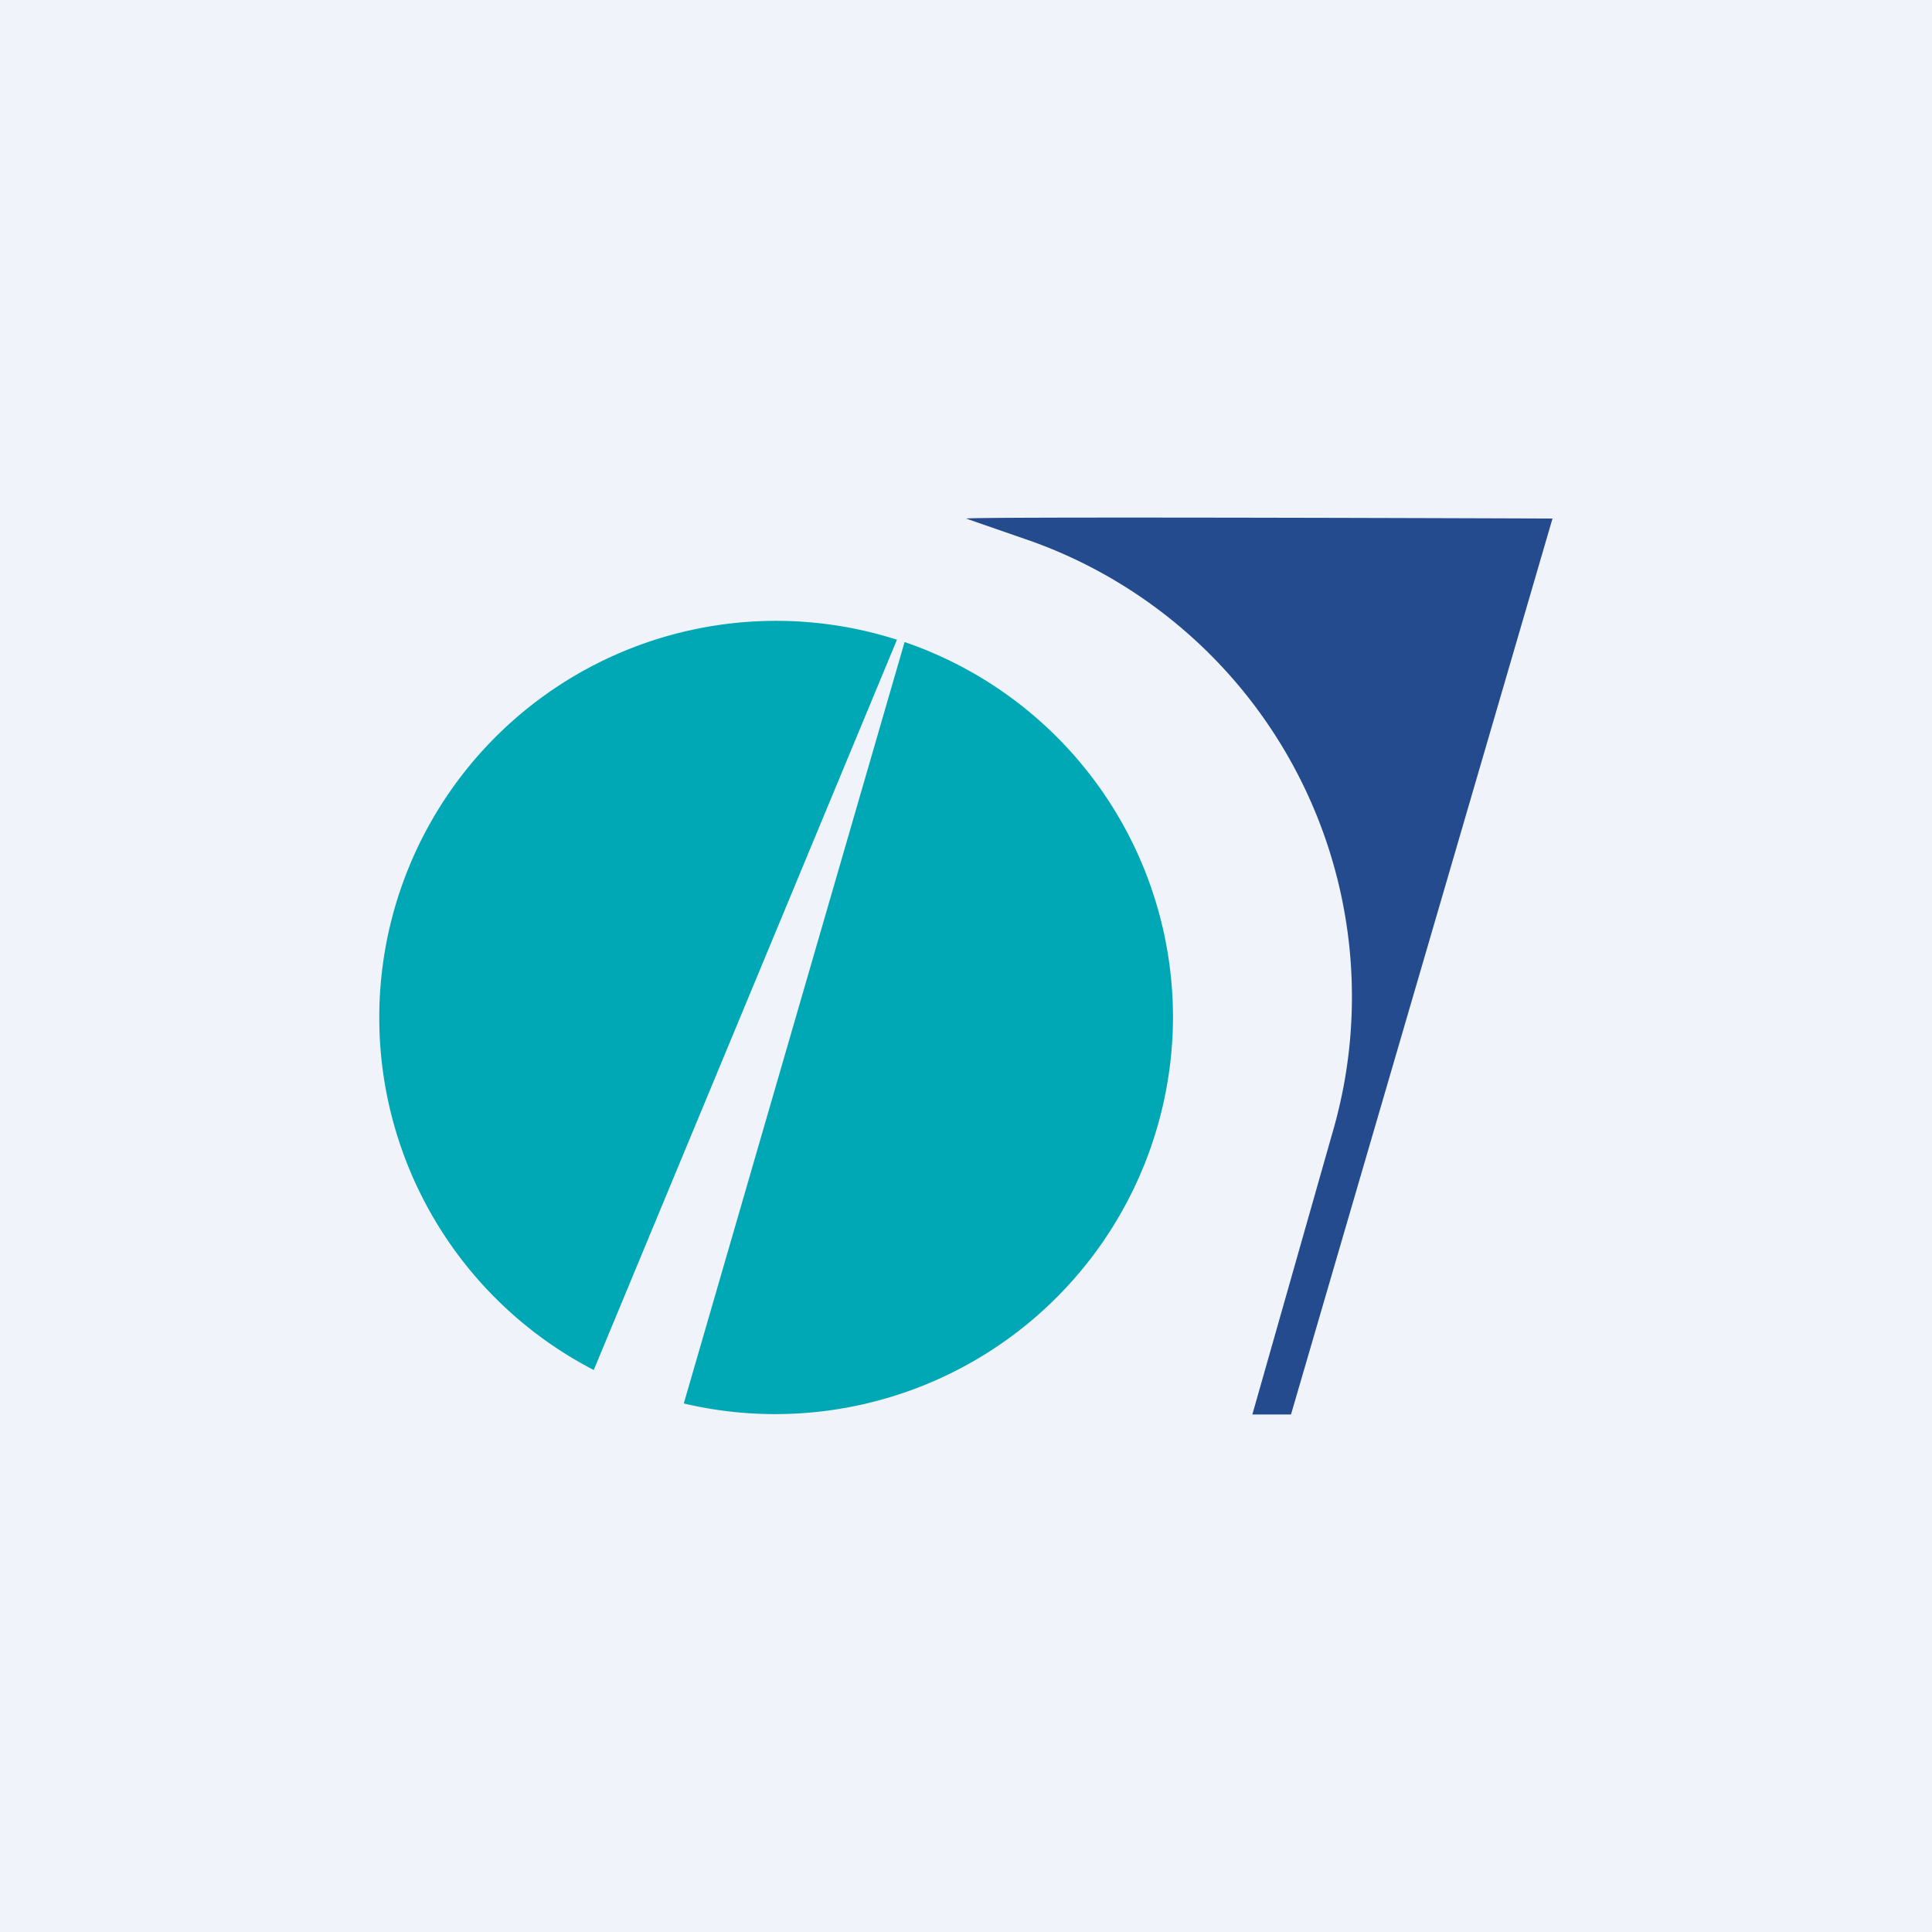
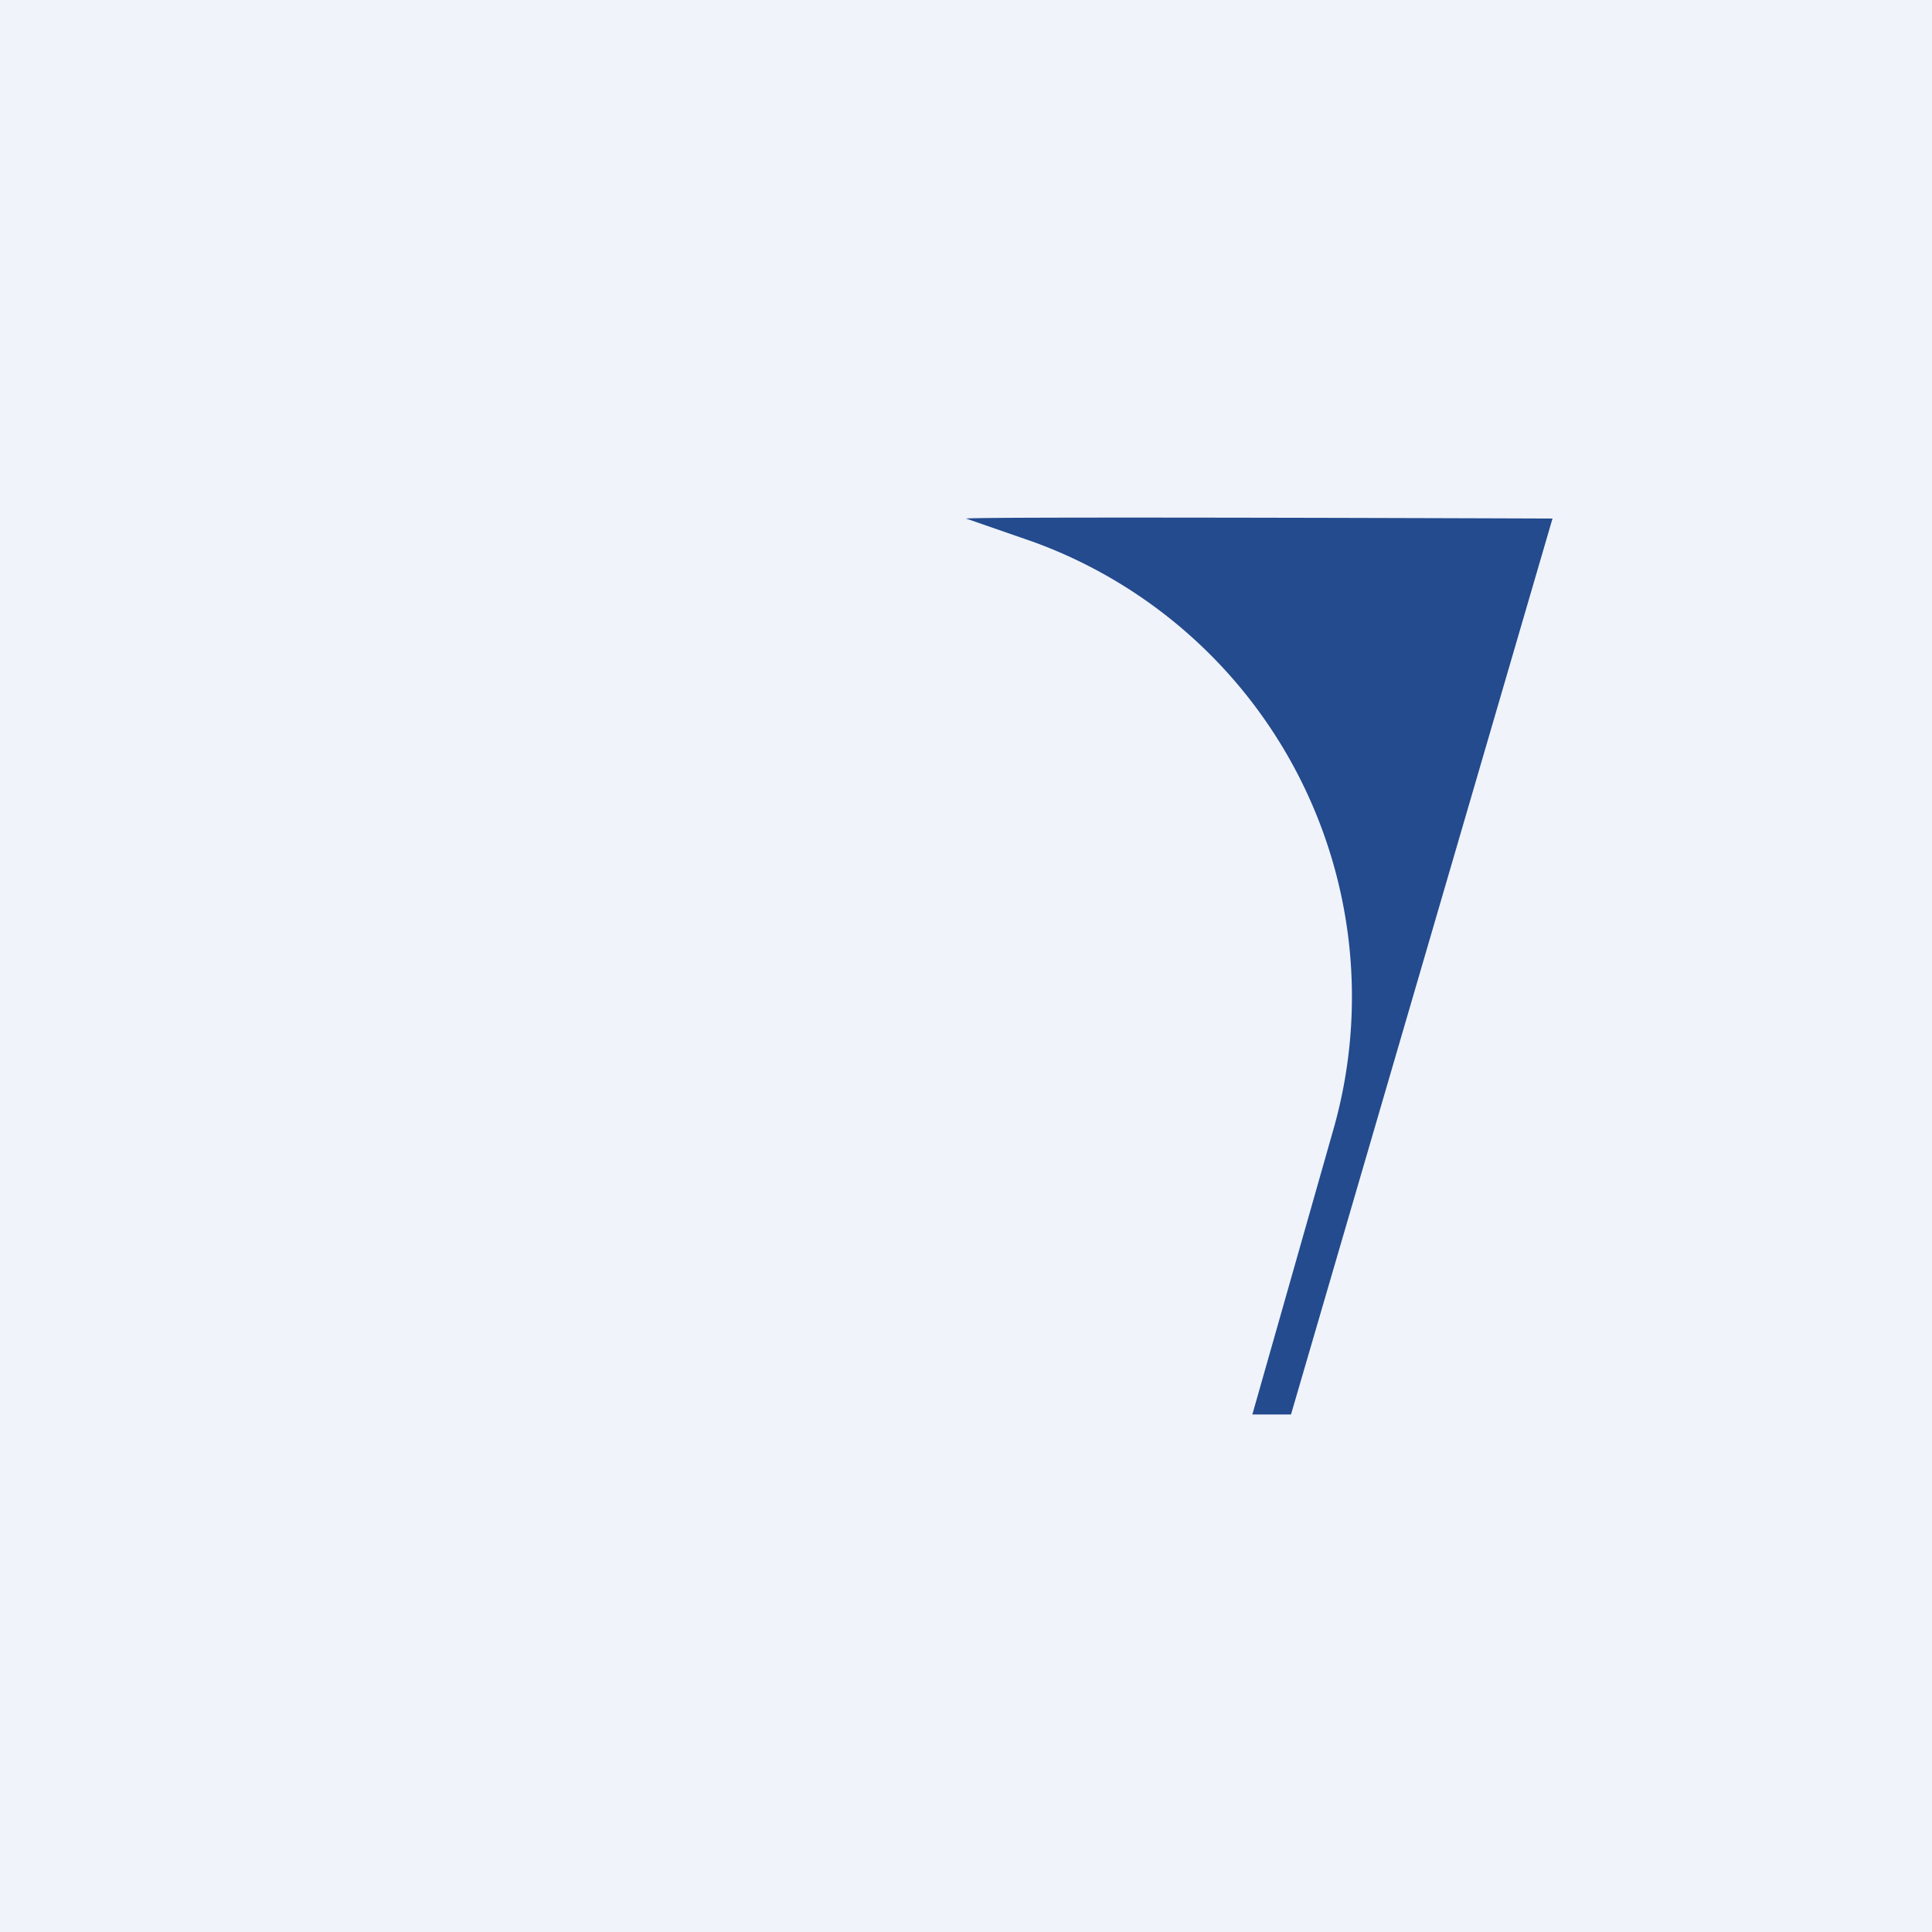
<svg xmlns="http://www.w3.org/2000/svg" width="56" height="56" viewBox="0 0 56 56">
-   <path fill="#F0F3FA" d="M0 0h56v56H0z" />
-   <path d="M19.82 40.68A11.53 11.53 0 0 0 34 29.5a11.5 11.5 0 0 0-7.78-10.89l-6.4 22.07Zm6.17-22.14a11.5 11.5 0 0 0-8.78 21.17L26 18.54Z" fill="#00A7B5" />
+   <path fill="#F0F3FA" d="M0 0h56v56H0" />
  <path d="M45 15.03c-5.49-.02-16.57-.05-17 0l1.96.68a14.03 14.03 0 0 1 8.7 16.99L36.3 41h1.12L45 15.03Z" fill="#234B8E" />
</svg>